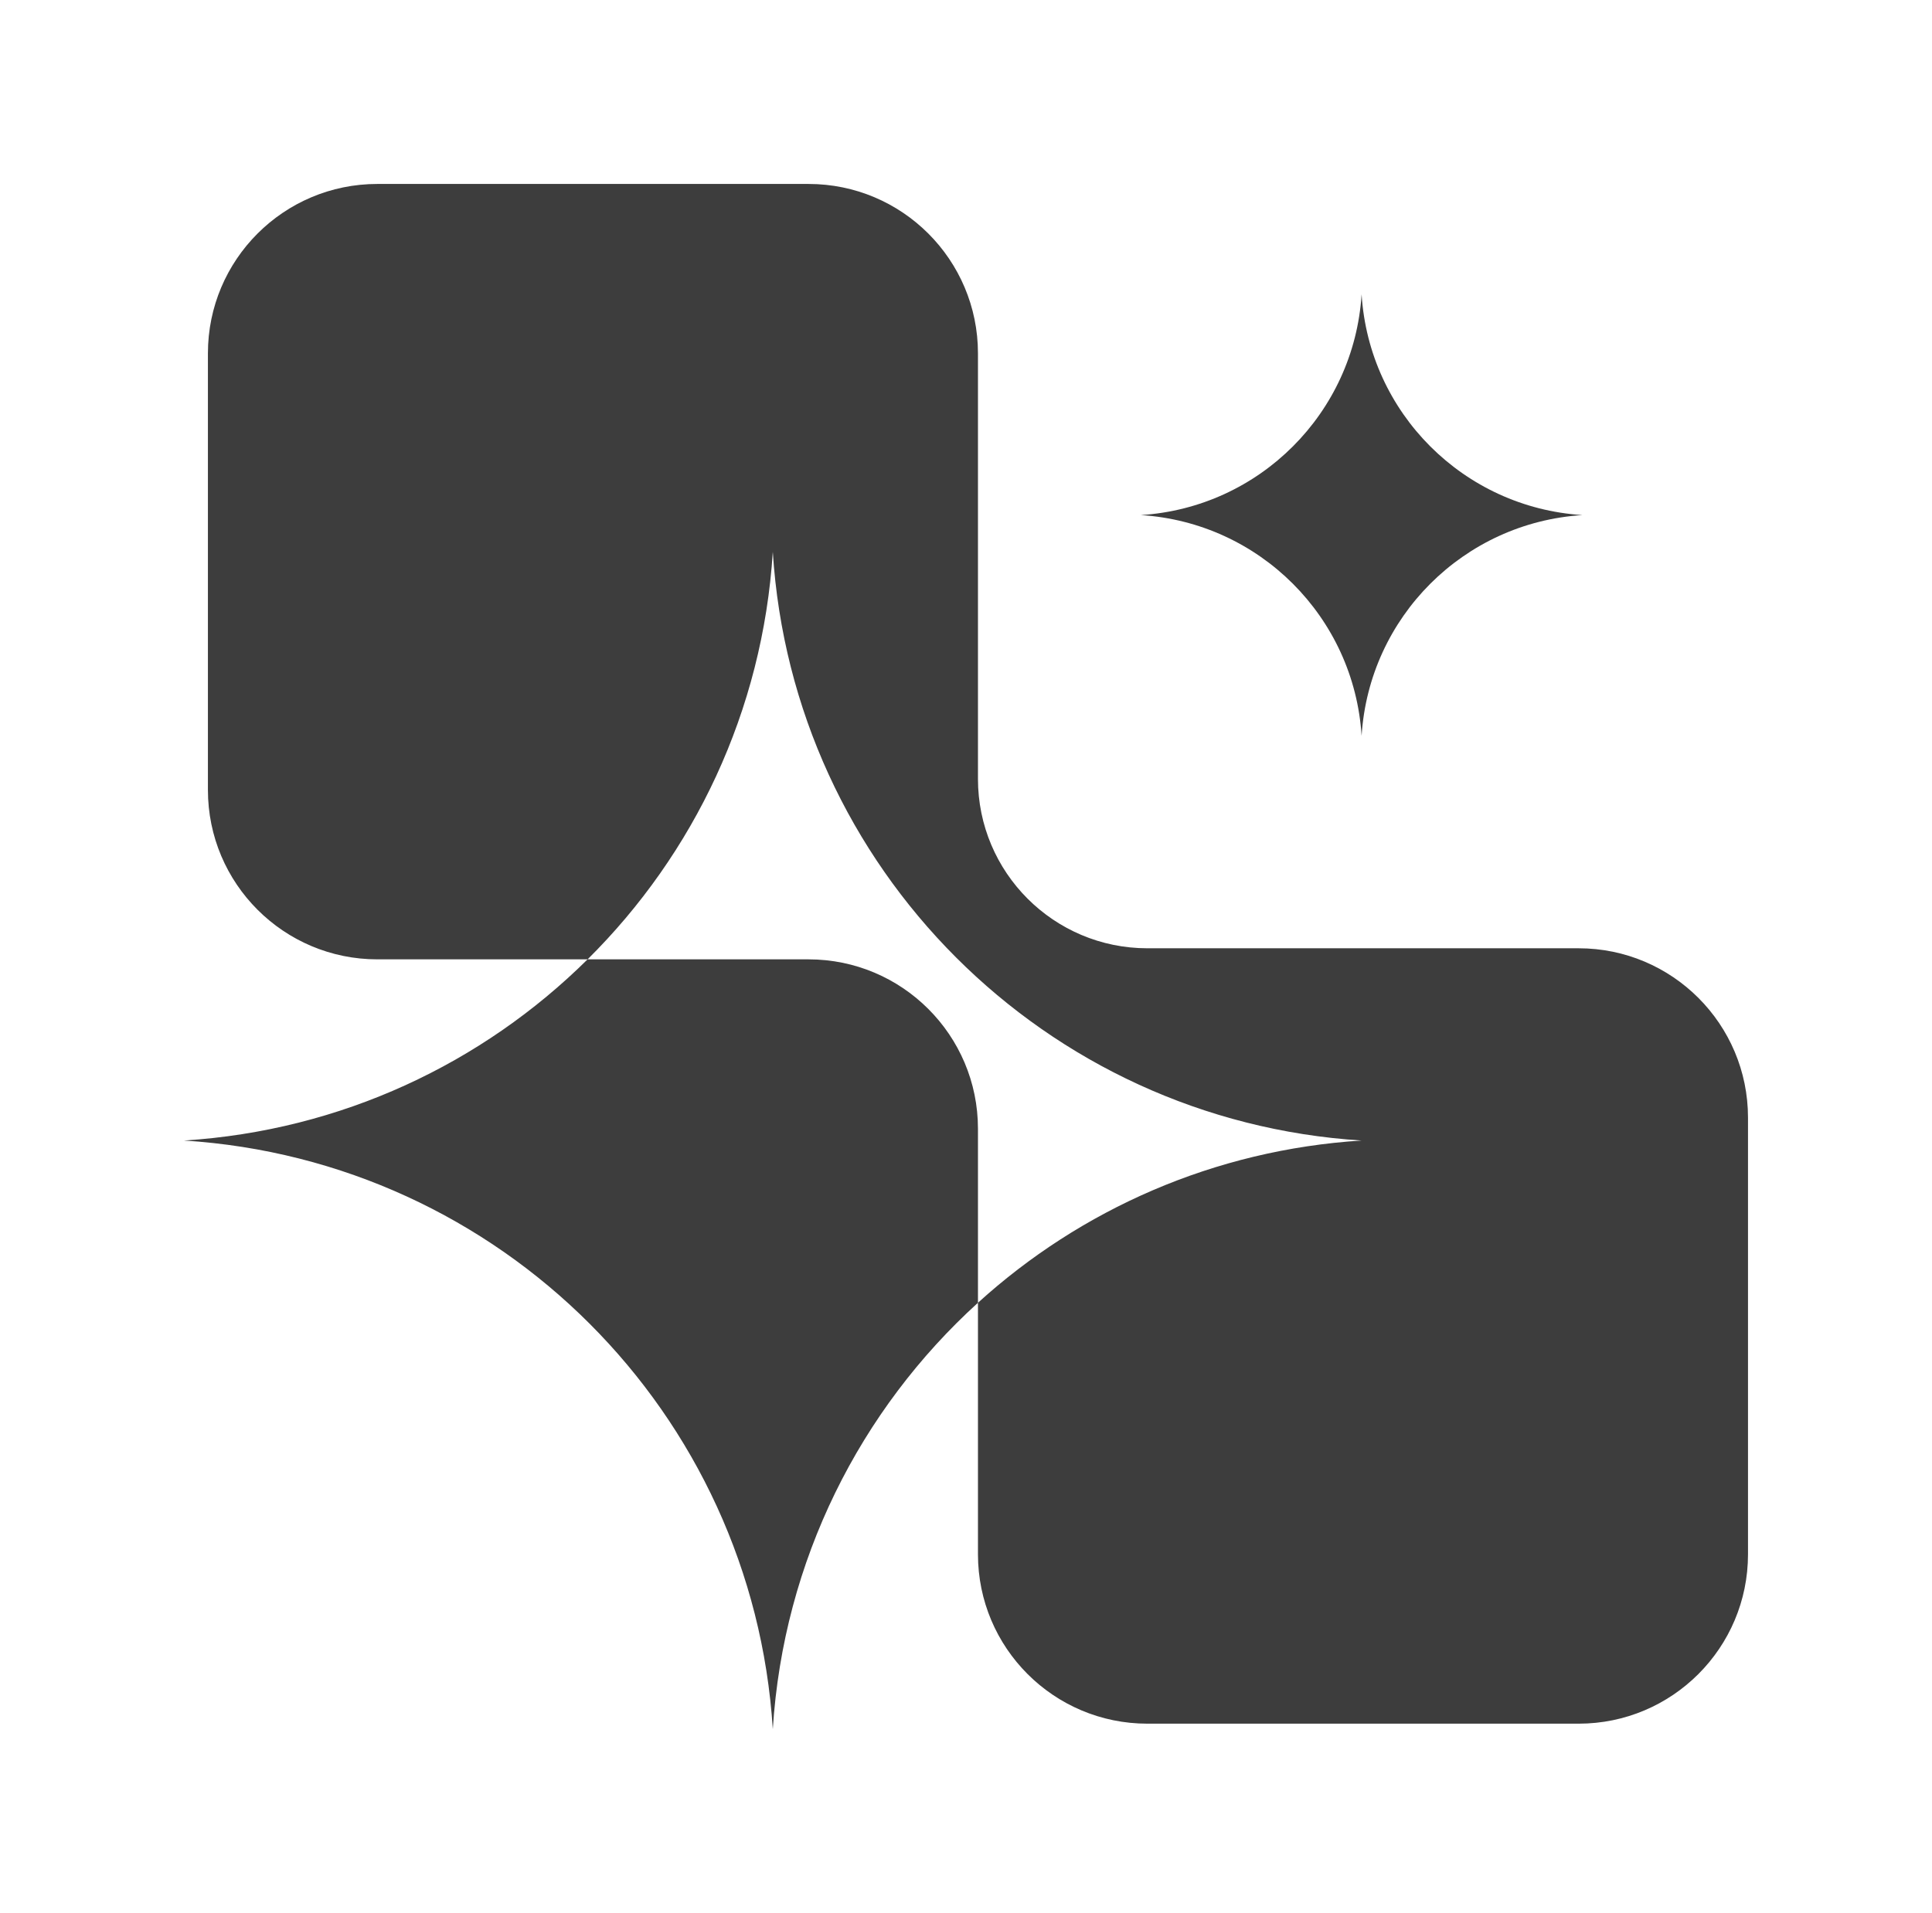
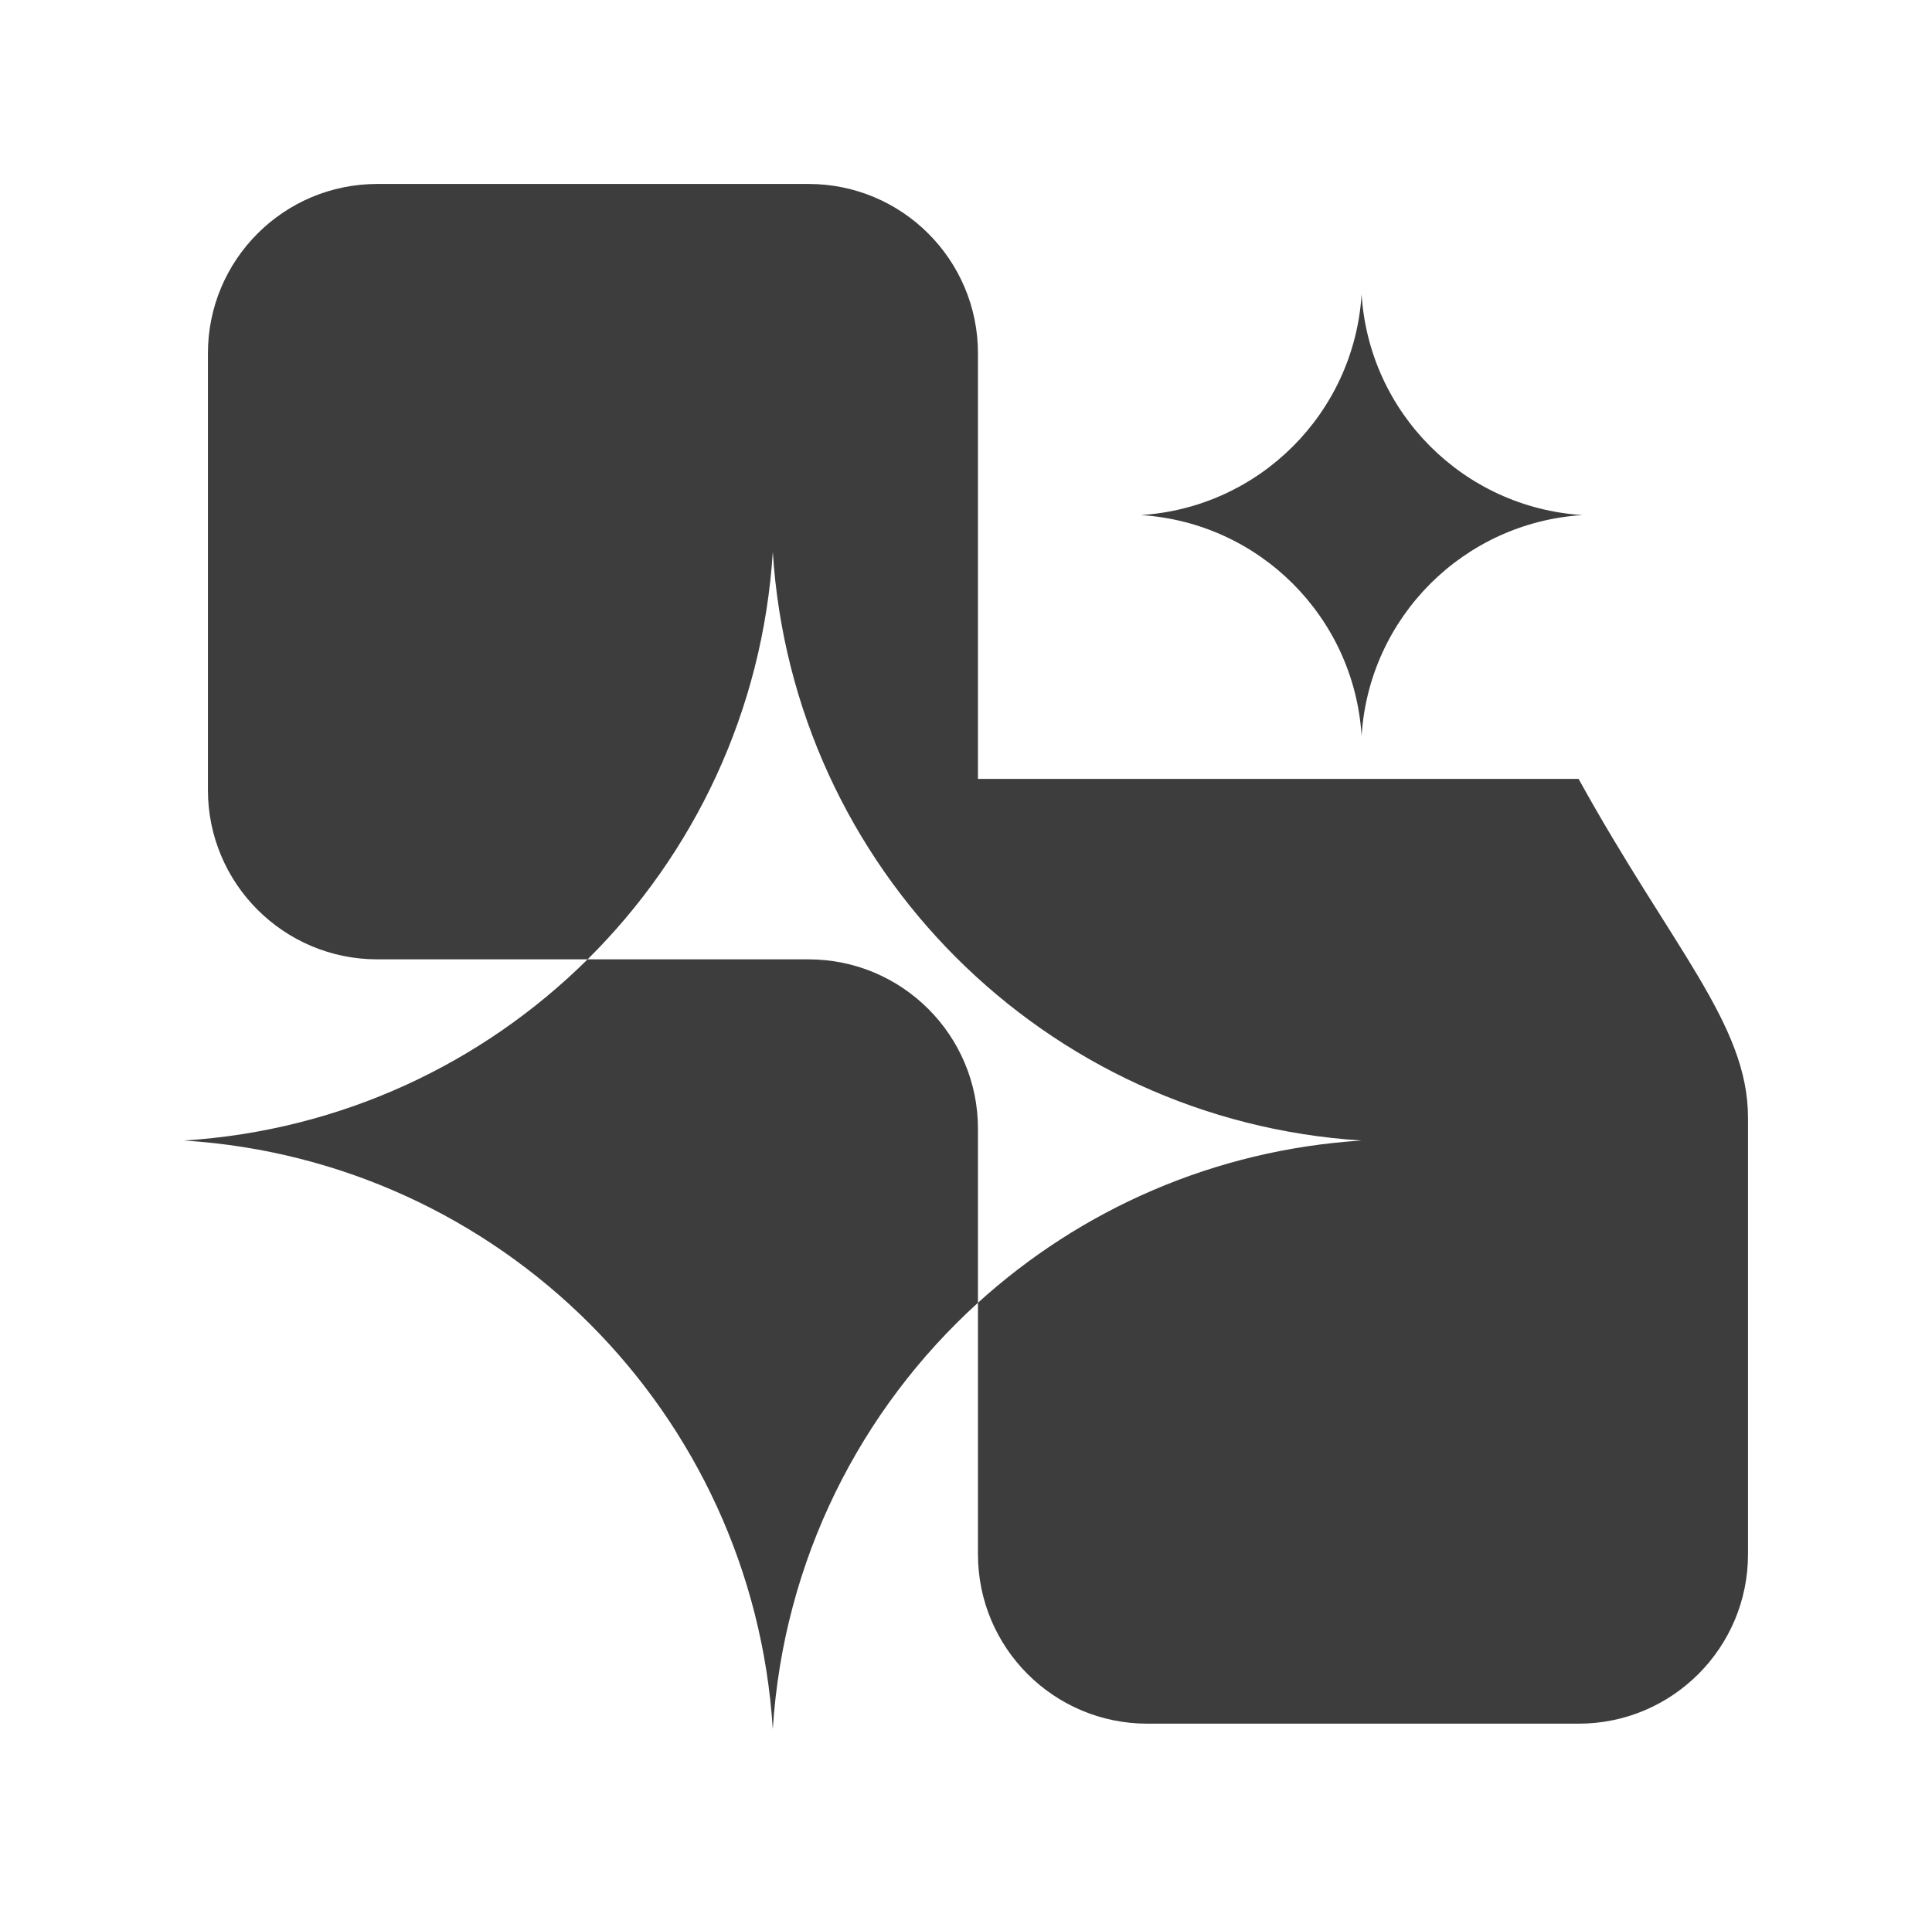
<svg xmlns="http://www.w3.org/2000/svg" width="105" height="104" viewBox="0 0 105 104" fill="none">
-   <path d="M43.942 52.151C49.027 52.151 53.15 56.274 53.15 61.358V70.819C46.761 76.623 42.58 84.813 42 94C40.914 76.797 27.203 63.086 10 62C18.547 61.46 26.231 57.803 31.934 52.151H43.942ZM43.942 10C49.027 10 53.15 14.122 53.15 19.207V42.342C53.15 47.427 57.273 51.549 62.357 51.549H85.793C90.878 51.549 95 55.671 95 60.756V84.493C95 89.578 90.878 93.7 85.793 93.7H62.357C57.273 93.7 53.15 89.578 53.15 84.493V70.819C58.726 65.754 65.984 62.506 74 62C56.797 60.914 43.086 47.203 42 30C41.453 38.656 37.709 46.427 31.934 52.151H20.507C15.422 52.151 11.3 48.029 11.3 42.944V19.207C11.3 14.122 15.422 10 20.507 10H43.942ZM74 16C74.407 22.451 79.549 27.593 86 28C79.549 28.407 74.407 33.549 74 40C73.593 33.549 68.451 28.407 62 28C68.451 27.593 73.593 22.451 74 16Z" fill="#3D3D3D" />
+   <path d="M43.942 52.151C49.027 52.151 53.15 56.274 53.15 61.358V70.819C46.761 76.623 42.58 84.813 42 94C40.914 76.797 27.203 63.086 10 62C18.547 61.46 26.231 57.803 31.934 52.151H43.942ZM43.942 10C49.027 10 53.15 14.122 53.15 19.207V42.342H85.793C90.878 51.549 95 55.671 95 60.756V84.493C95 89.578 90.878 93.7 85.793 93.7H62.357C57.273 93.7 53.15 89.578 53.15 84.493V70.819C58.726 65.754 65.984 62.506 74 62C56.797 60.914 43.086 47.203 42 30C41.453 38.656 37.709 46.427 31.934 52.151H20.507C15.422 52.151 11.3 48.029 11.3 42.944V19.207C11.3 14.122 15.422 10 20.507 10H43.942ZM74 16C74.407 22.451 79.549 27.593 86 28C79.549 28.407 74.407 33.549 74 40C73.593 33.549 68.451 28.407 62 28C68.451 27.593 73.593 22.451 74 16Z" fill="#3D3D3D" />
</svg>